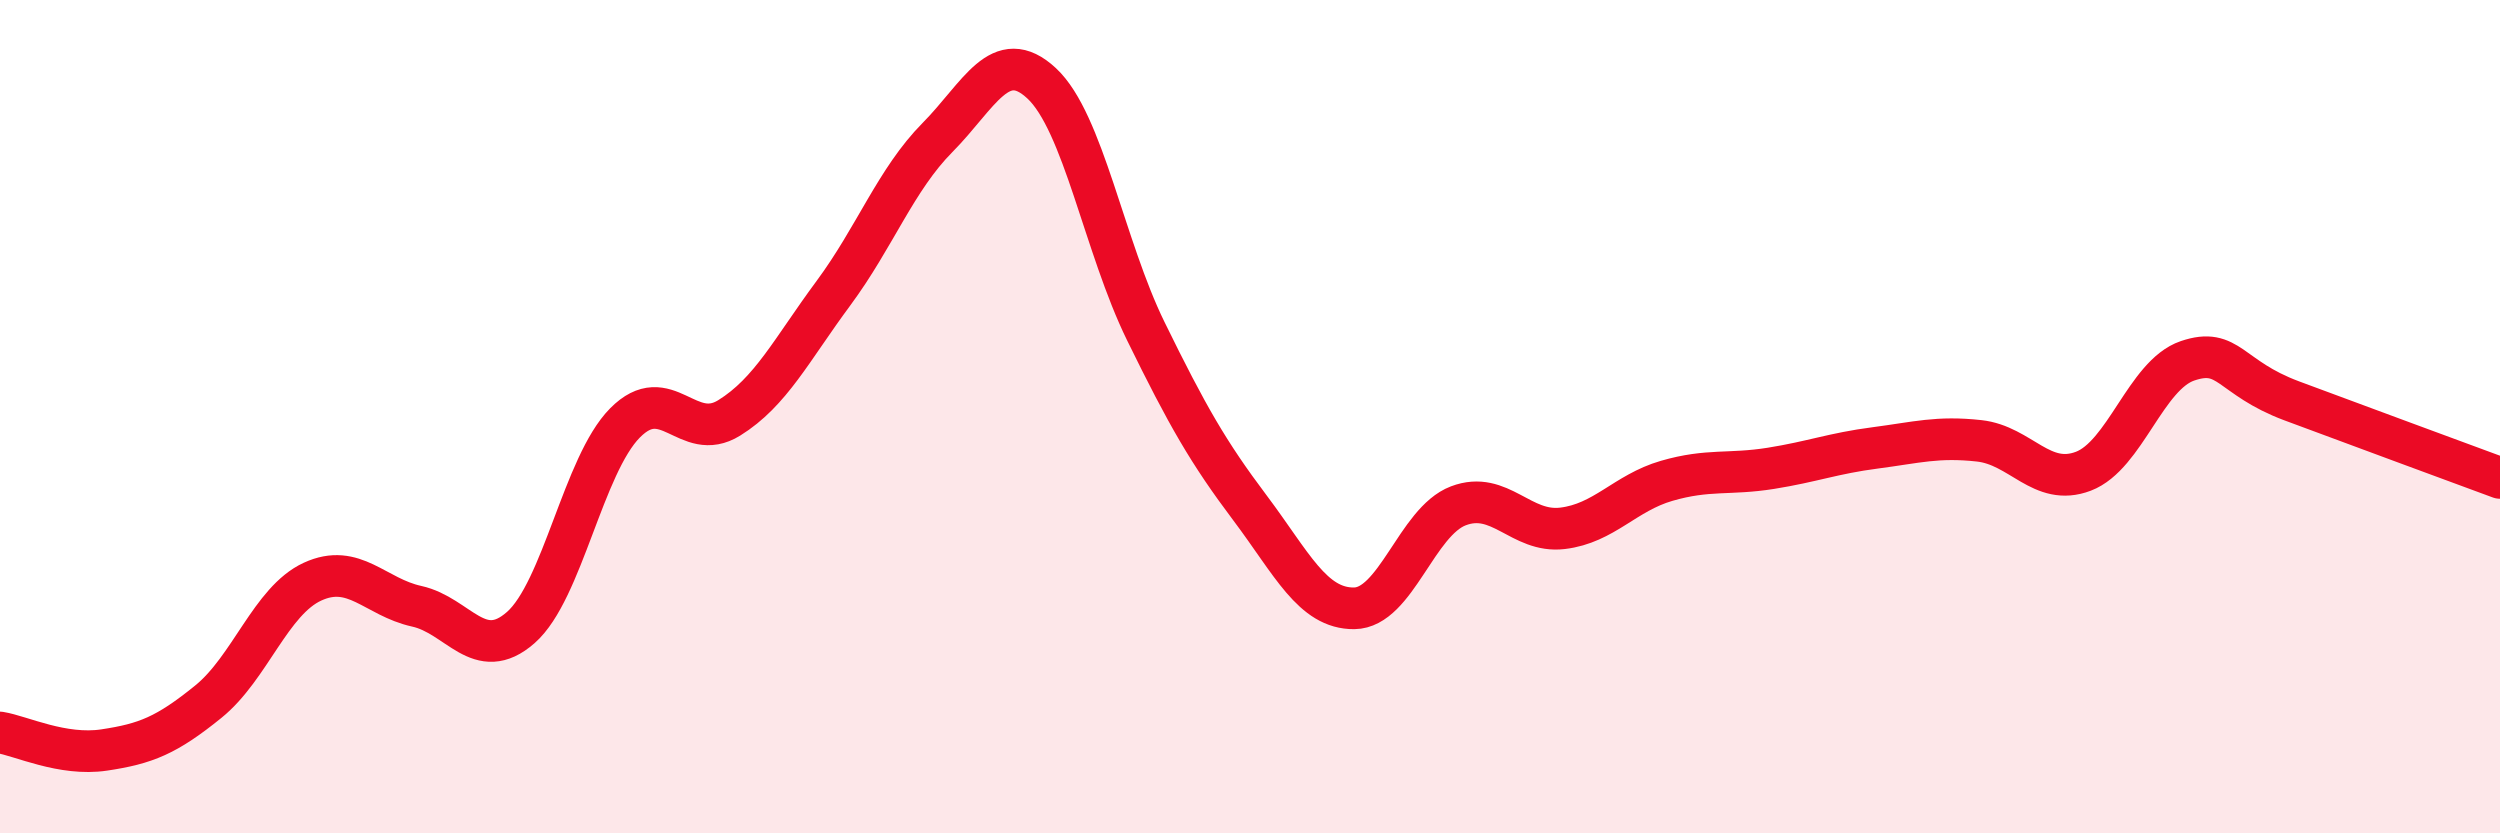
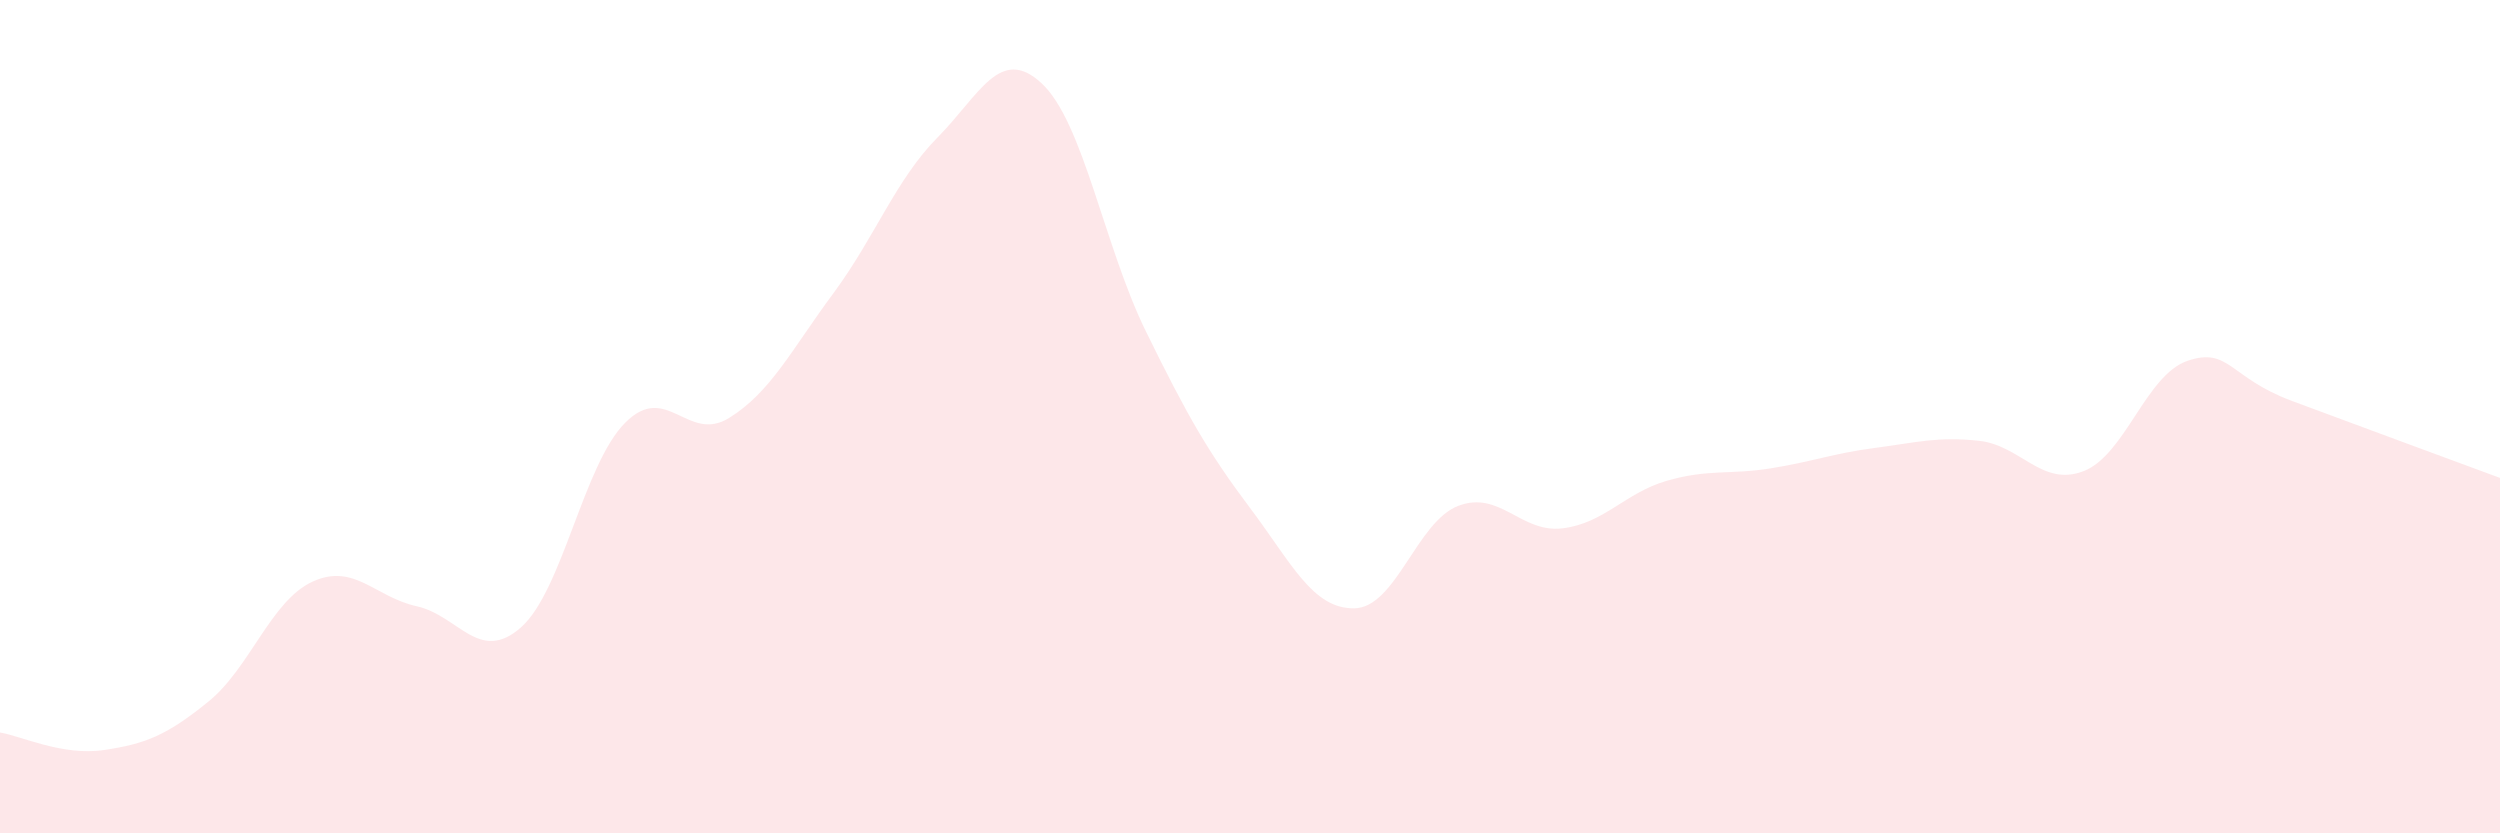
<svg xmlns="http://www.w3.org/2000/svg" width="60" height="20" viewBox="0 0 60 20">
  <path d="M 0,17.58 C 0.5,17.66 1.5,18.15 2.5,18 C 3.5,17.85 4,17.65 5,16.84 C 6,16.03 6.5,14.42 7.5,13.96 C 8.5,13.5 9,14.33 10,14.55 C 11,14.77 11.5,15.94 12.5,15.06 C 13.5,14.18 14,11.16 15,10.15 C 16,9.14 16.5,10.65 17.5,10.03 C 18.5,9.41 19,8.39 20,7.04 C 21,5.69 21.5,4.31 22.5,3.3 C 23.5,2.29 24,1.07 25,2 C 26,2.93 26.5,5.91 27.5,7.95 C 28.5,9.99 29,10.86 30,12.19 C 31,13.52 31.5,14.61 32.5,14.6 C 33.5,14.59 34,12.52 35,12.14 C 36,11.76 36.5,12.8 37.5,12.68 C 38.5,12.56 39,11.83 40,11.54 C 41,11.25 41.5,11.4 42.5,11.24 C 43.5,11.08 44,10.88 45,10.75 C 46,10.62 46.5,10.47 47.5,10.58 C 48.5,10.69 49,11.69 50,11.31 C 51,10.93 51.5,9 52.5,8.66 C 53.5,8.32 53.5,9.06 55,9.62 C 56.5,10.18 59,11.1 60,11.47L60 20L0 20Z" fill="#EB0A25" opacity="0.1" stroke-linecap="round" stroke-linejoin="round" />
-   <path d="M 0,17.58 C 0.5,17.66 1.5,18.15 2.5,18 C 3.5,17.85 4,17.65 5,16.84 C 6,16.03 6.5,14.42 7.5,13.96 C 8.5,13.5 9,14.33 10,14.55 C 11,14.77 11.5,15.94 12.5,15.06 C 13.5,14.18 14,11.16 15,10.15 C 16,9.14 16.5,10.65 17.5,10.03 C 18.5,9.41 19,8.39 20,7.04 C 21,5.69 21.5,4.31 22.5,3.3 C 23.5,2.29 24,1.07 25,2 C 26,2.93 26.5,5.91 27.5,7.95 C 28.5,9.99 29,10.86 30,12.19 C 31,13.52 31.5,14.61 32.5,14.6 C 33.5,14.59 34,12.52 35,12.14 C 36,11.76 36.5,12.8 37.5,12.68 C 38.5,12.56 39,11.83 40,11.54 C 41,11.25 41.5,11.4 42.5,11.24 C 43.5,11.08 44,10.88 45,10.75 C 46,10.62 46.5,10.47 47.5,10.58 C 48.5,10.69 49,11.69 50,11.31 C 51,10.93 51.5,9 52.5,8.66 C 53.5,8.32 53.5,9.06 55,9.62 C 56.5,10.18 59,11.1 60,11.47" stroke="#EB0A25" stroke-width="1" fill="none" stroke-linecap="round" stroke-linejoin="round" />
</svg>